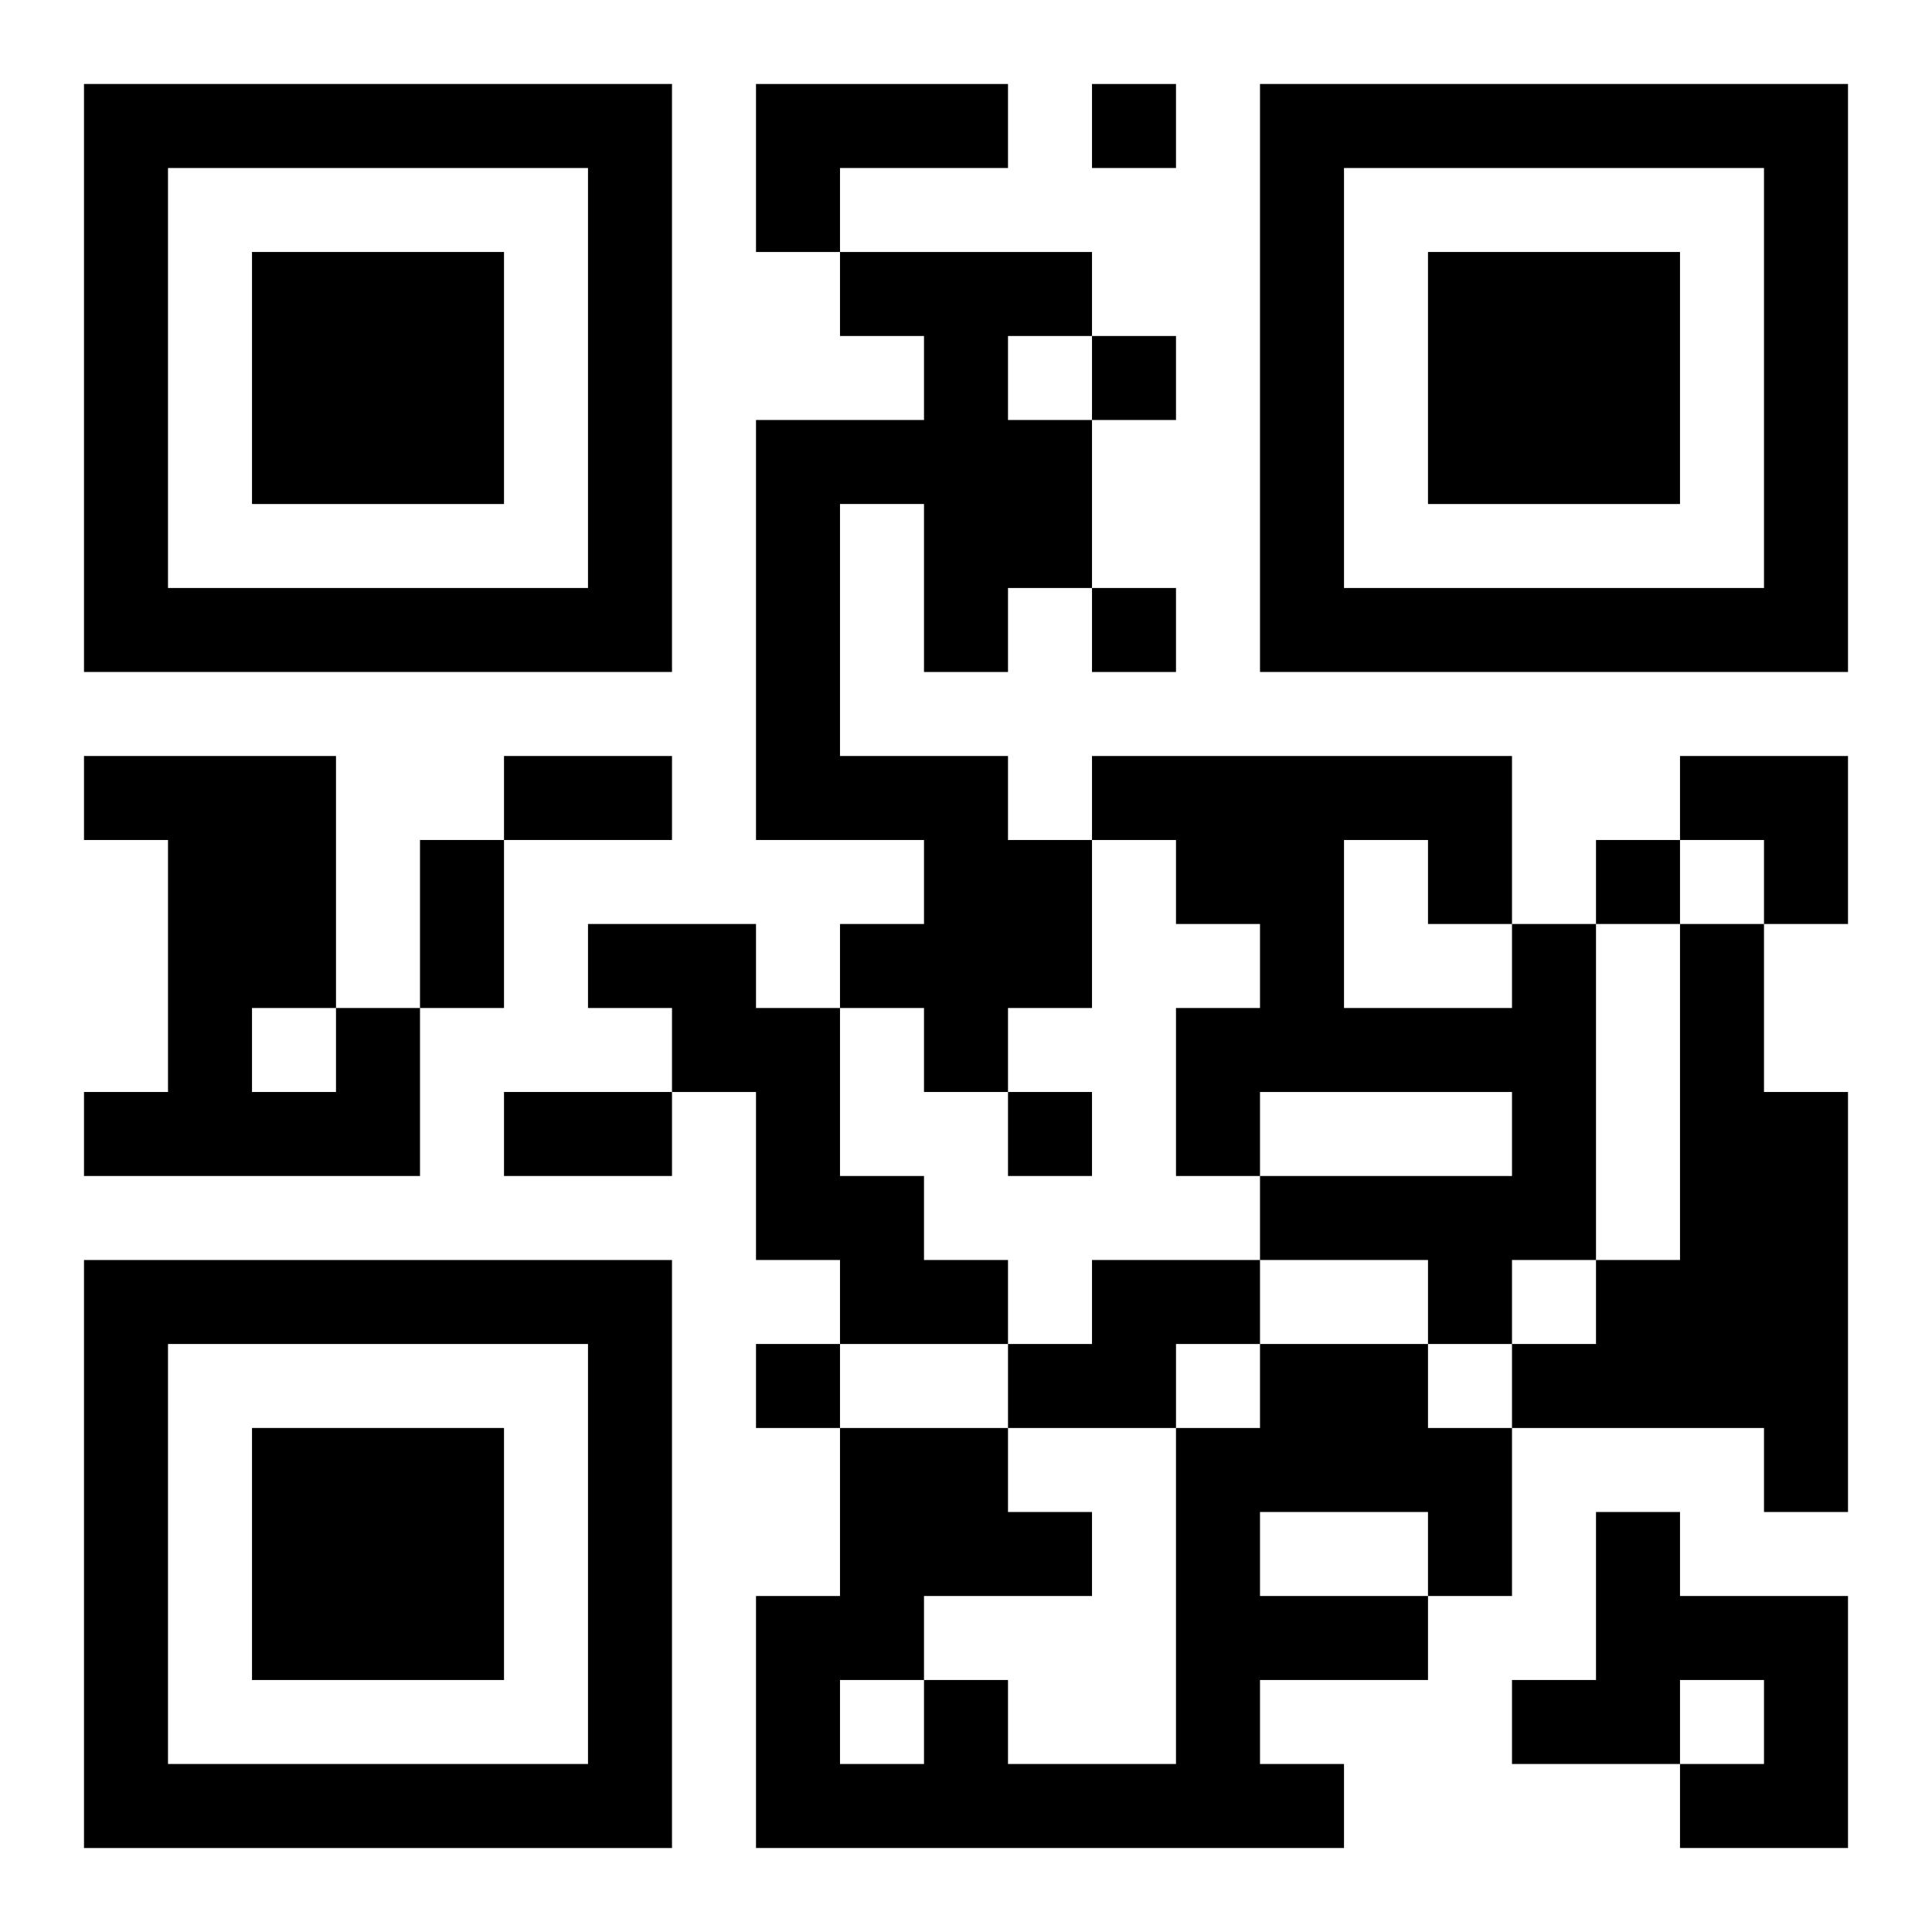
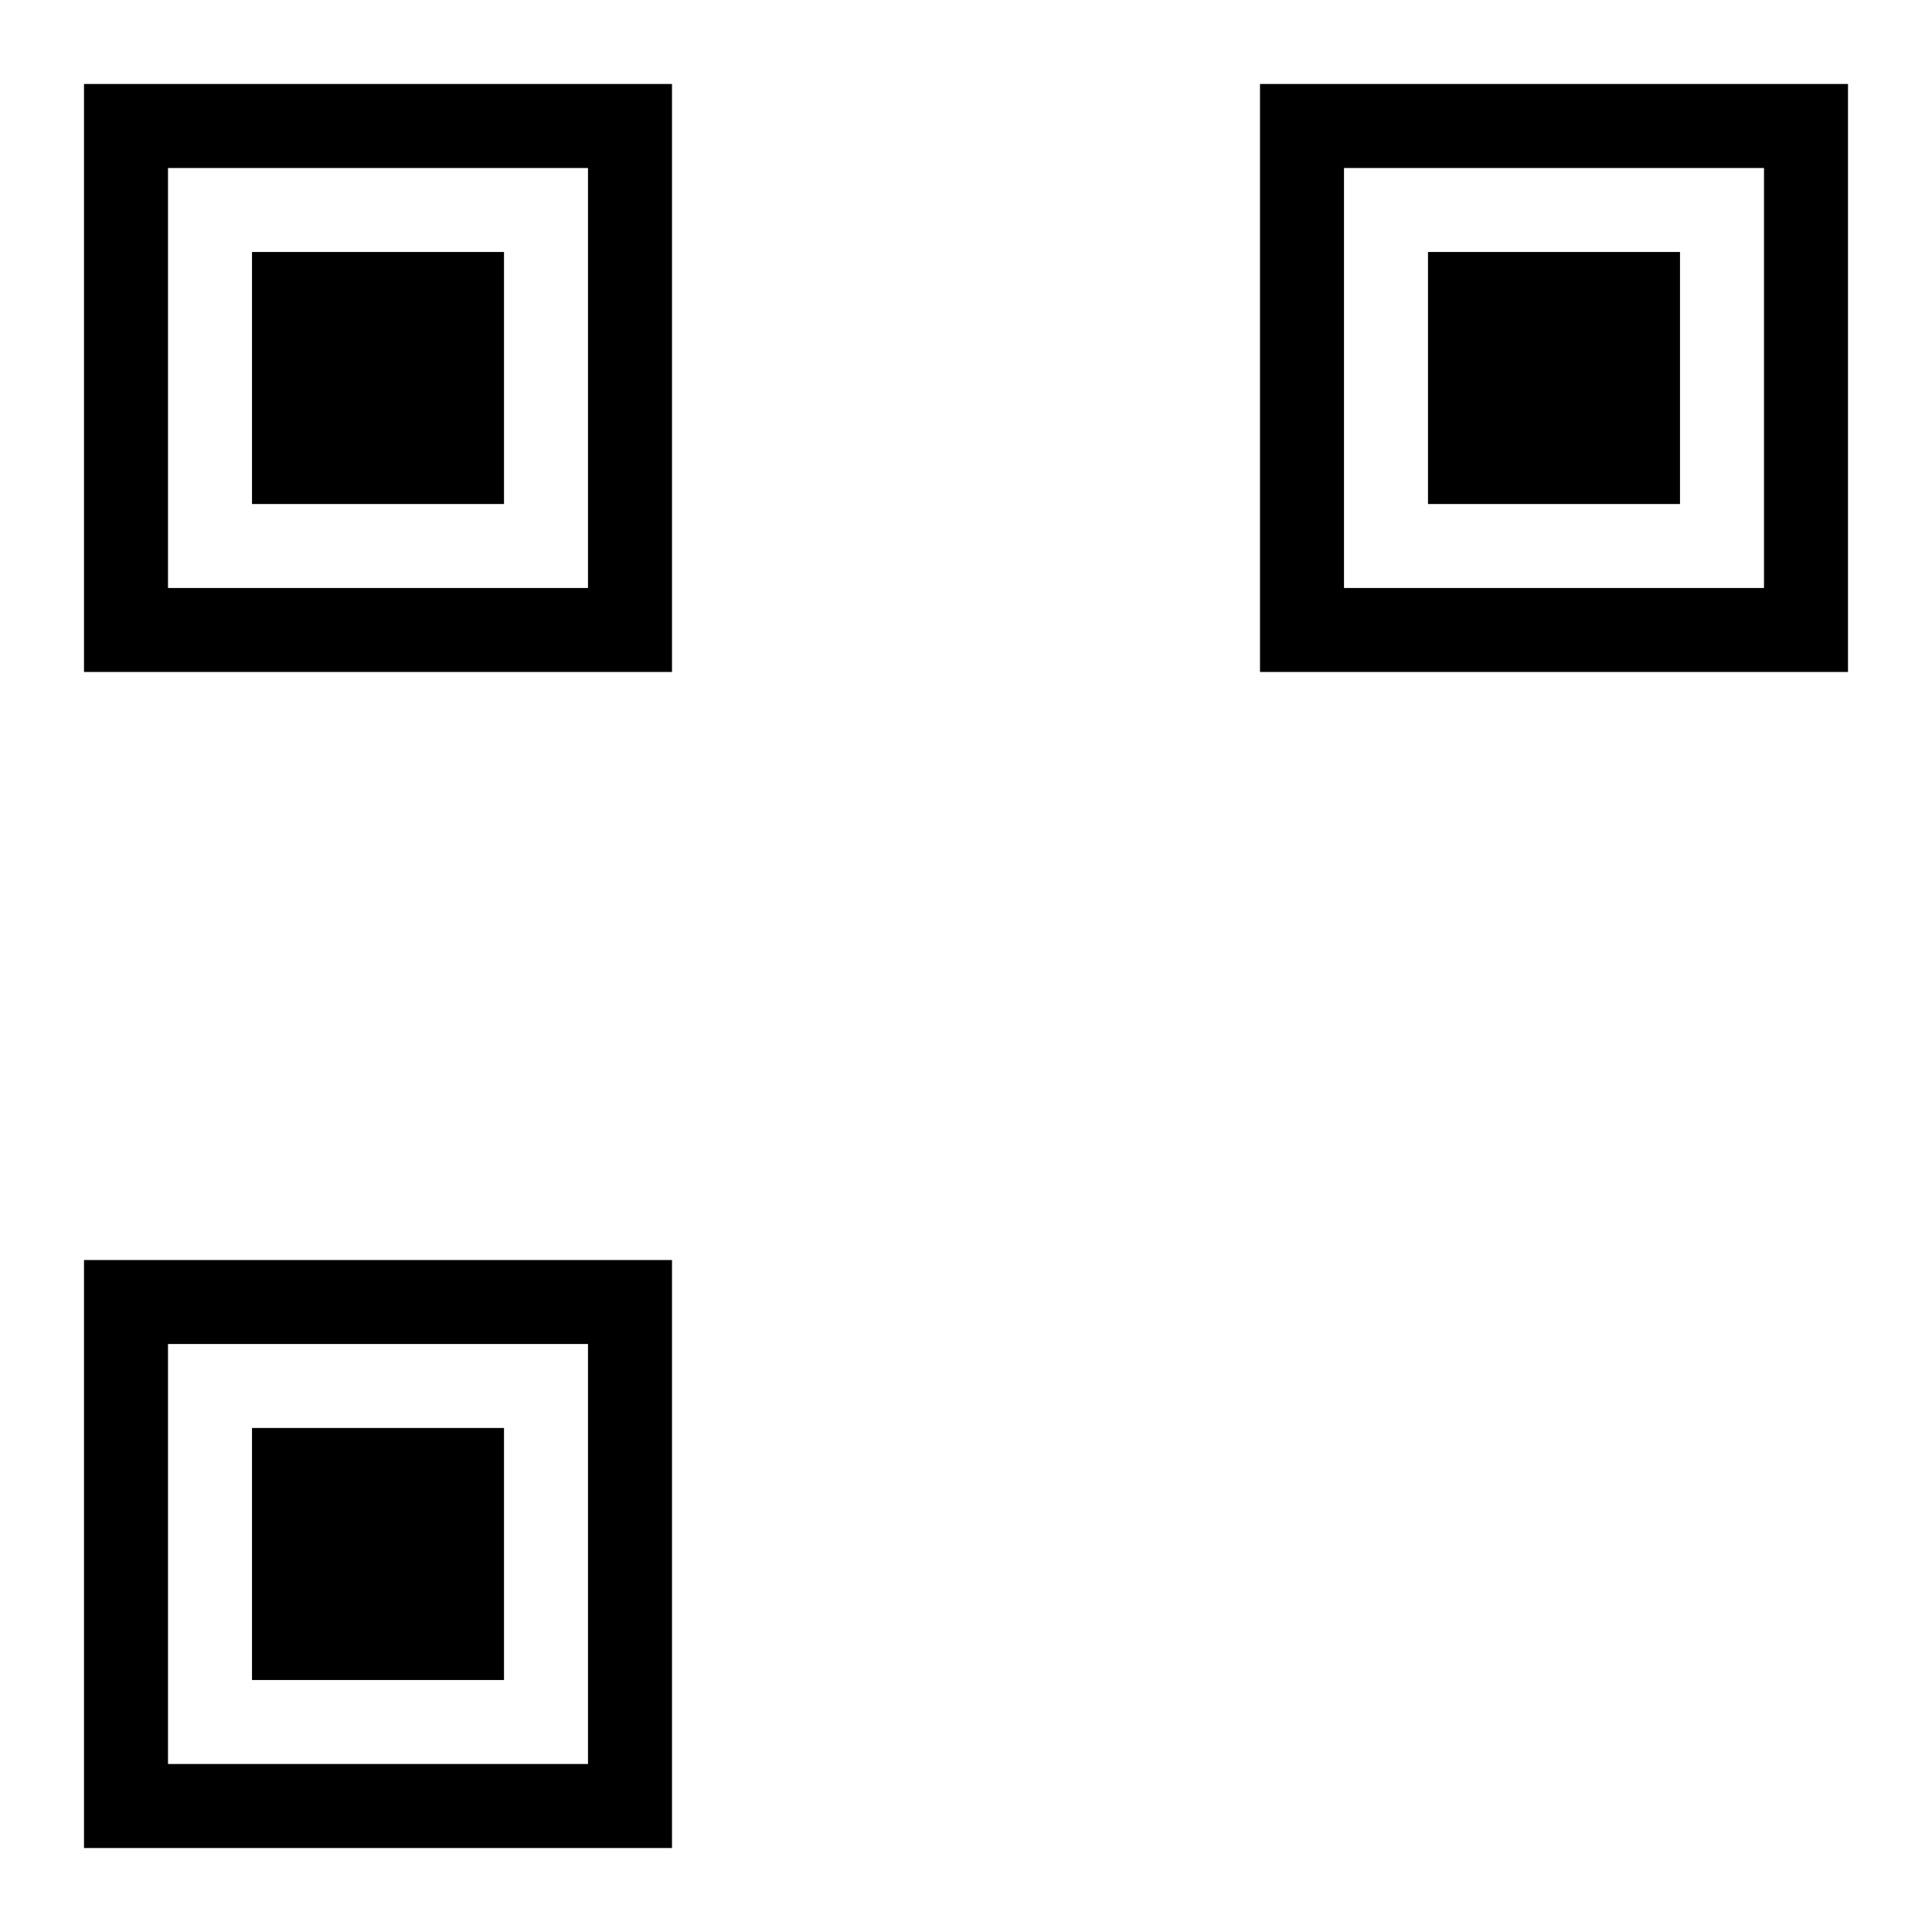
<svg xmlns="http://www.w3.org/2000/svg" xmlns:xlink="http://www.w3.org/1999/xlink" width="250" height="250" baseProfile="full" version="1.1" viewBox="-1 -1 23 23">
  <symbol id="a">
    <path d="m0 7v7h7v-7h-7zm1 1h5v5h-5v-5zm1 1v3h3v-3h-3z" />
  </symbol>
  <use y="-7" xlink:href="#a" />
  <use y="7" xlink:href="#a" />
  <use x="14" y="-7" xlink:href="#a" />
-   <path d="m8 0h3v1h-2v1h-1v-2m1 2h3v1h-1v1h1v2h-1v1h-1v-2h-1v3h2v1h1v2h-1v1h-1v-1h-1v-1h1v-1h-2v-5h2v-1h-1v-1m-3 8h2v1h1v2h1v1h1v1h-2v-1h-1v-2h-1v-1h-1v-1m11 0h1v4h-1v1h-1v-1h-2v-1h3v-1h-3v1h-1v-2h1v-1h-1v-1h-1v-1h5v2m-2-1v2h2v-1h-1v-1h-1m4 1h1v2h1v5h-1v-1h-3v-1h1v-1h1v-4m-16 1h1v2h-4v-1h1v-3h-1v-1h3v3m-1 0v1h1v-1h-1m10 3h2v1h-1v1h-2v-1h1v-1m2 1h2v1h1v2h-1v1h-2v1h1v1h-7v-3h1v-2h2v1h1v1h-2v1h1v1h2v-4h1v-1m0 2v1h2v-1h-2m-5 2v1h1v-1h-1m9-2h1v1h2v3h-2v-1h1v-1h-1v1h-2v-1h1v-2m-6-17v1h1v-1h-1m0 3v1h1v-1h-1m0 3v1h1v-1h-1m6 3v1h1v-1h-1m-7 3v1h1v-1h-1m-3 3v1h1v-1h-1m-3-7h2v1h-2v-1m-1 1h1v2h-1v-2m1 3h2v1h-2v-1m14-4h2v2h-1v-1h-1z" />
</svg>